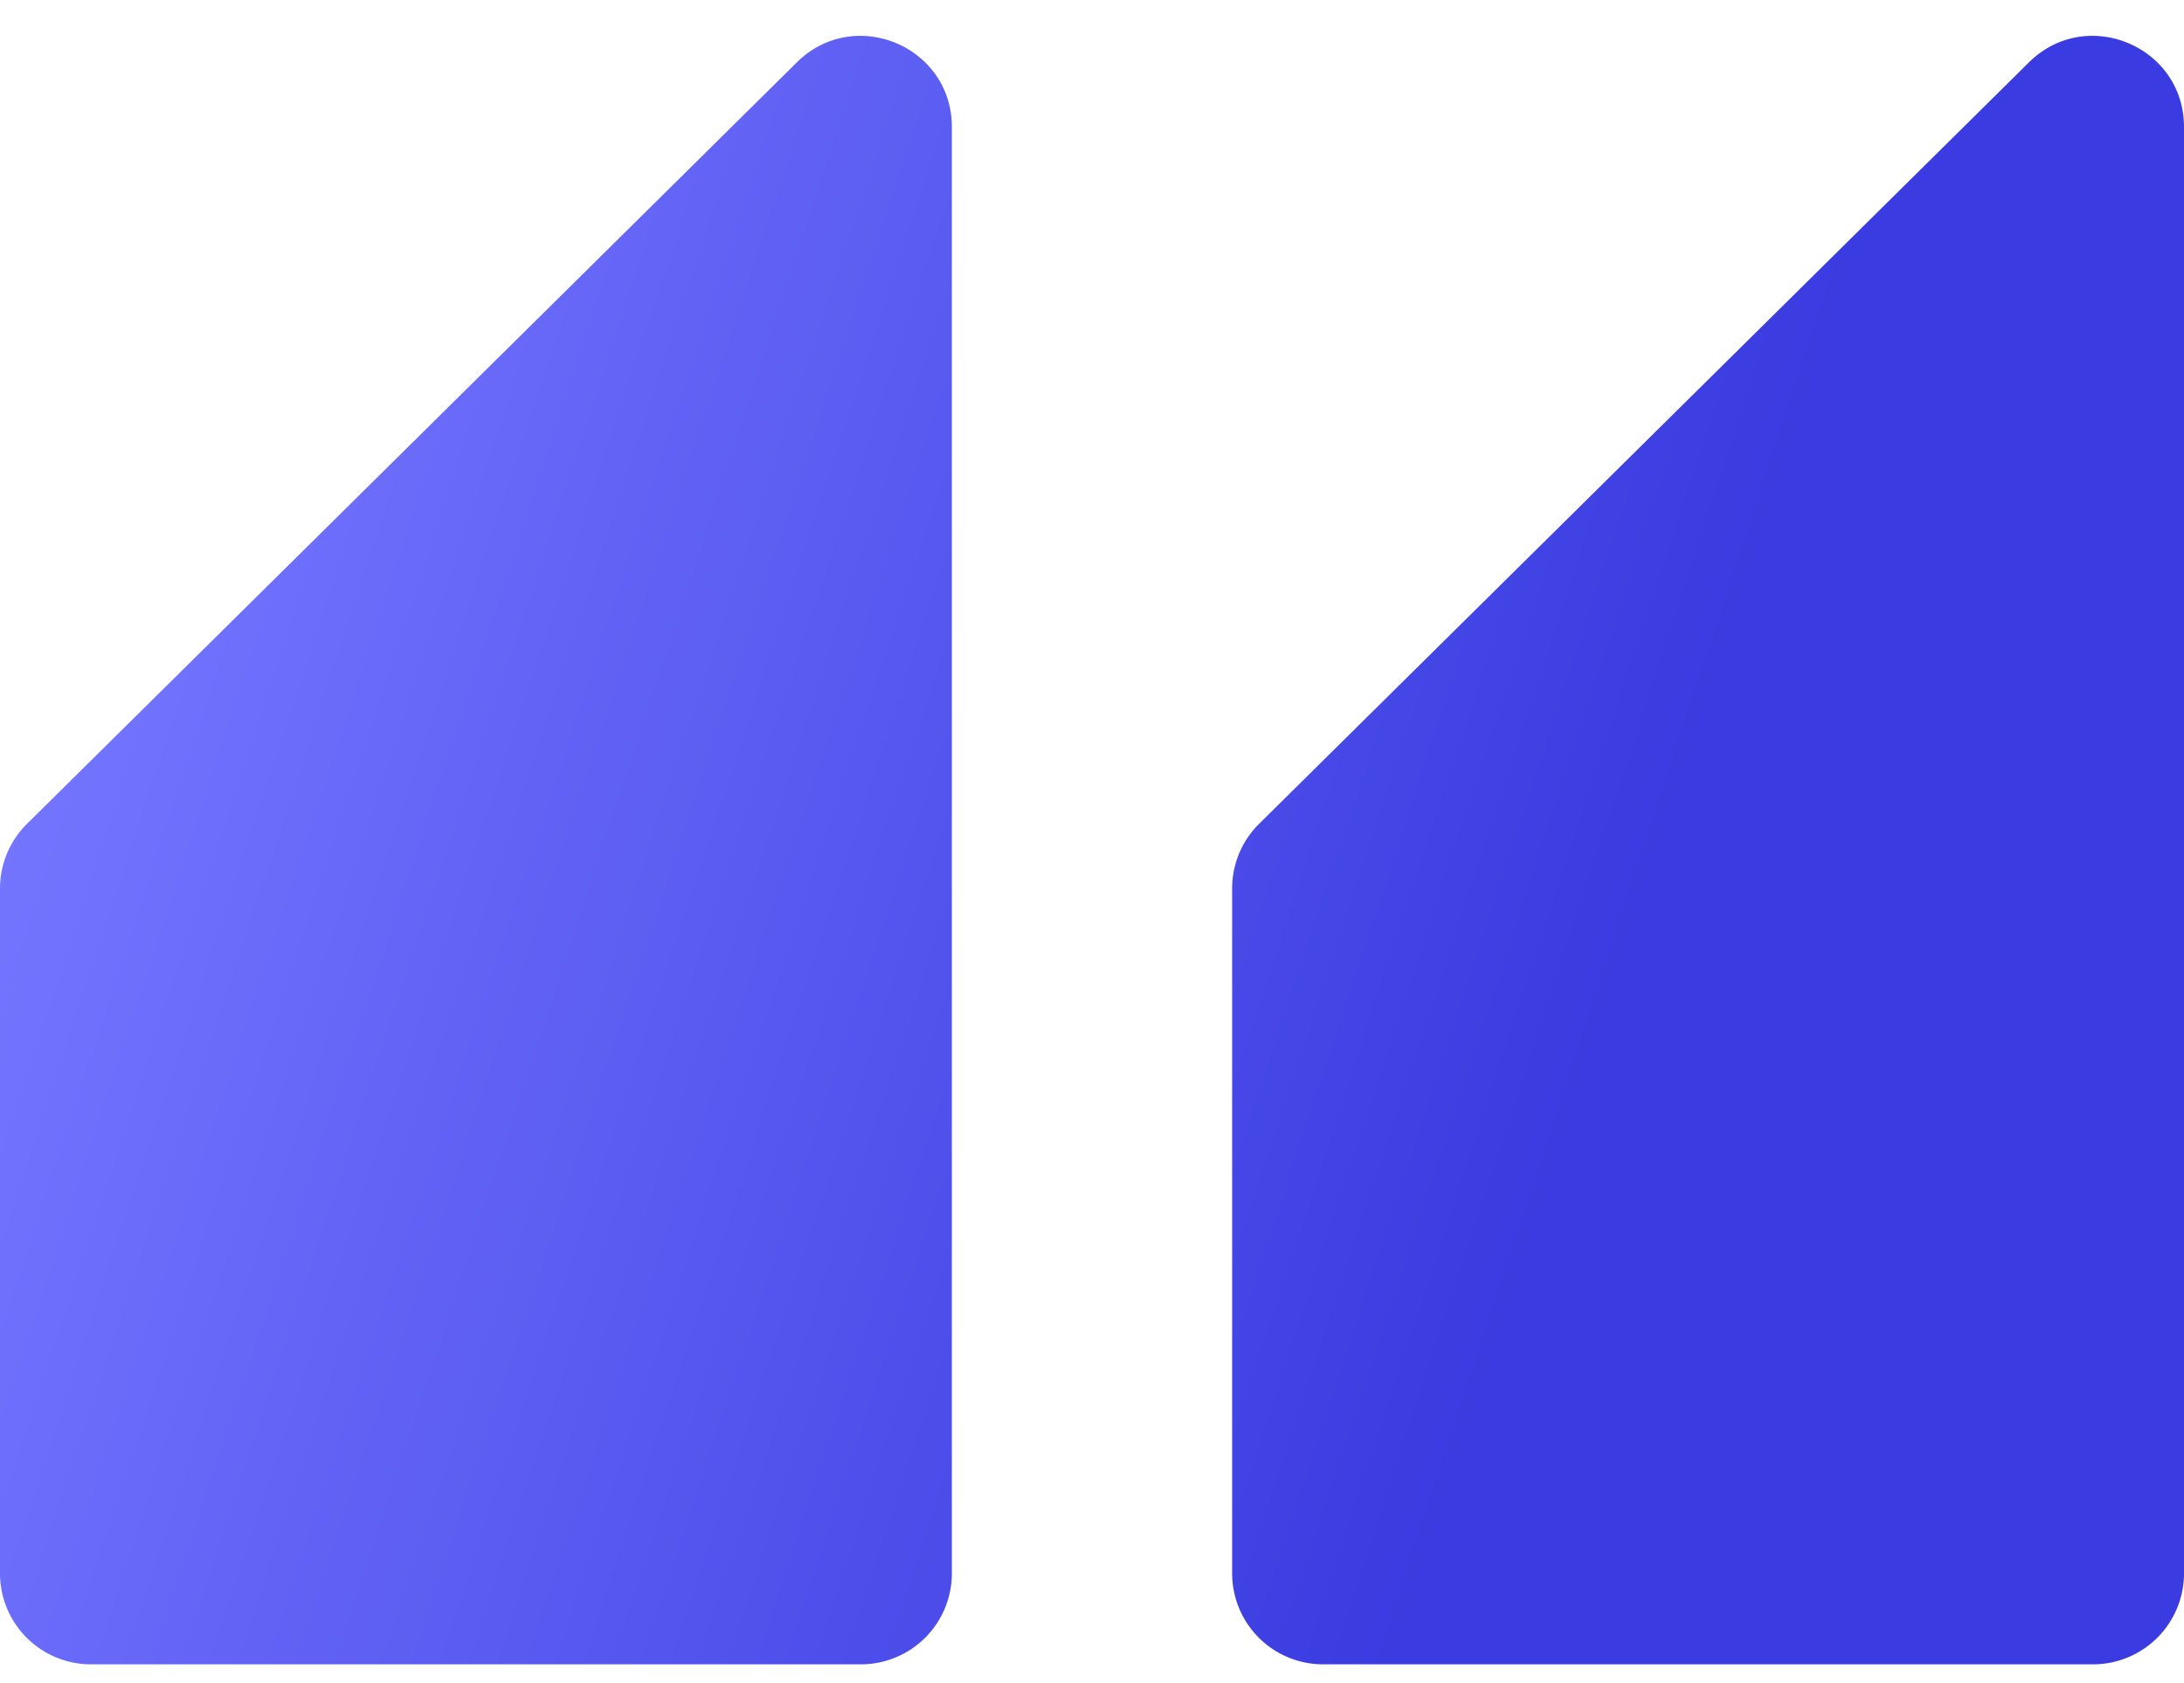
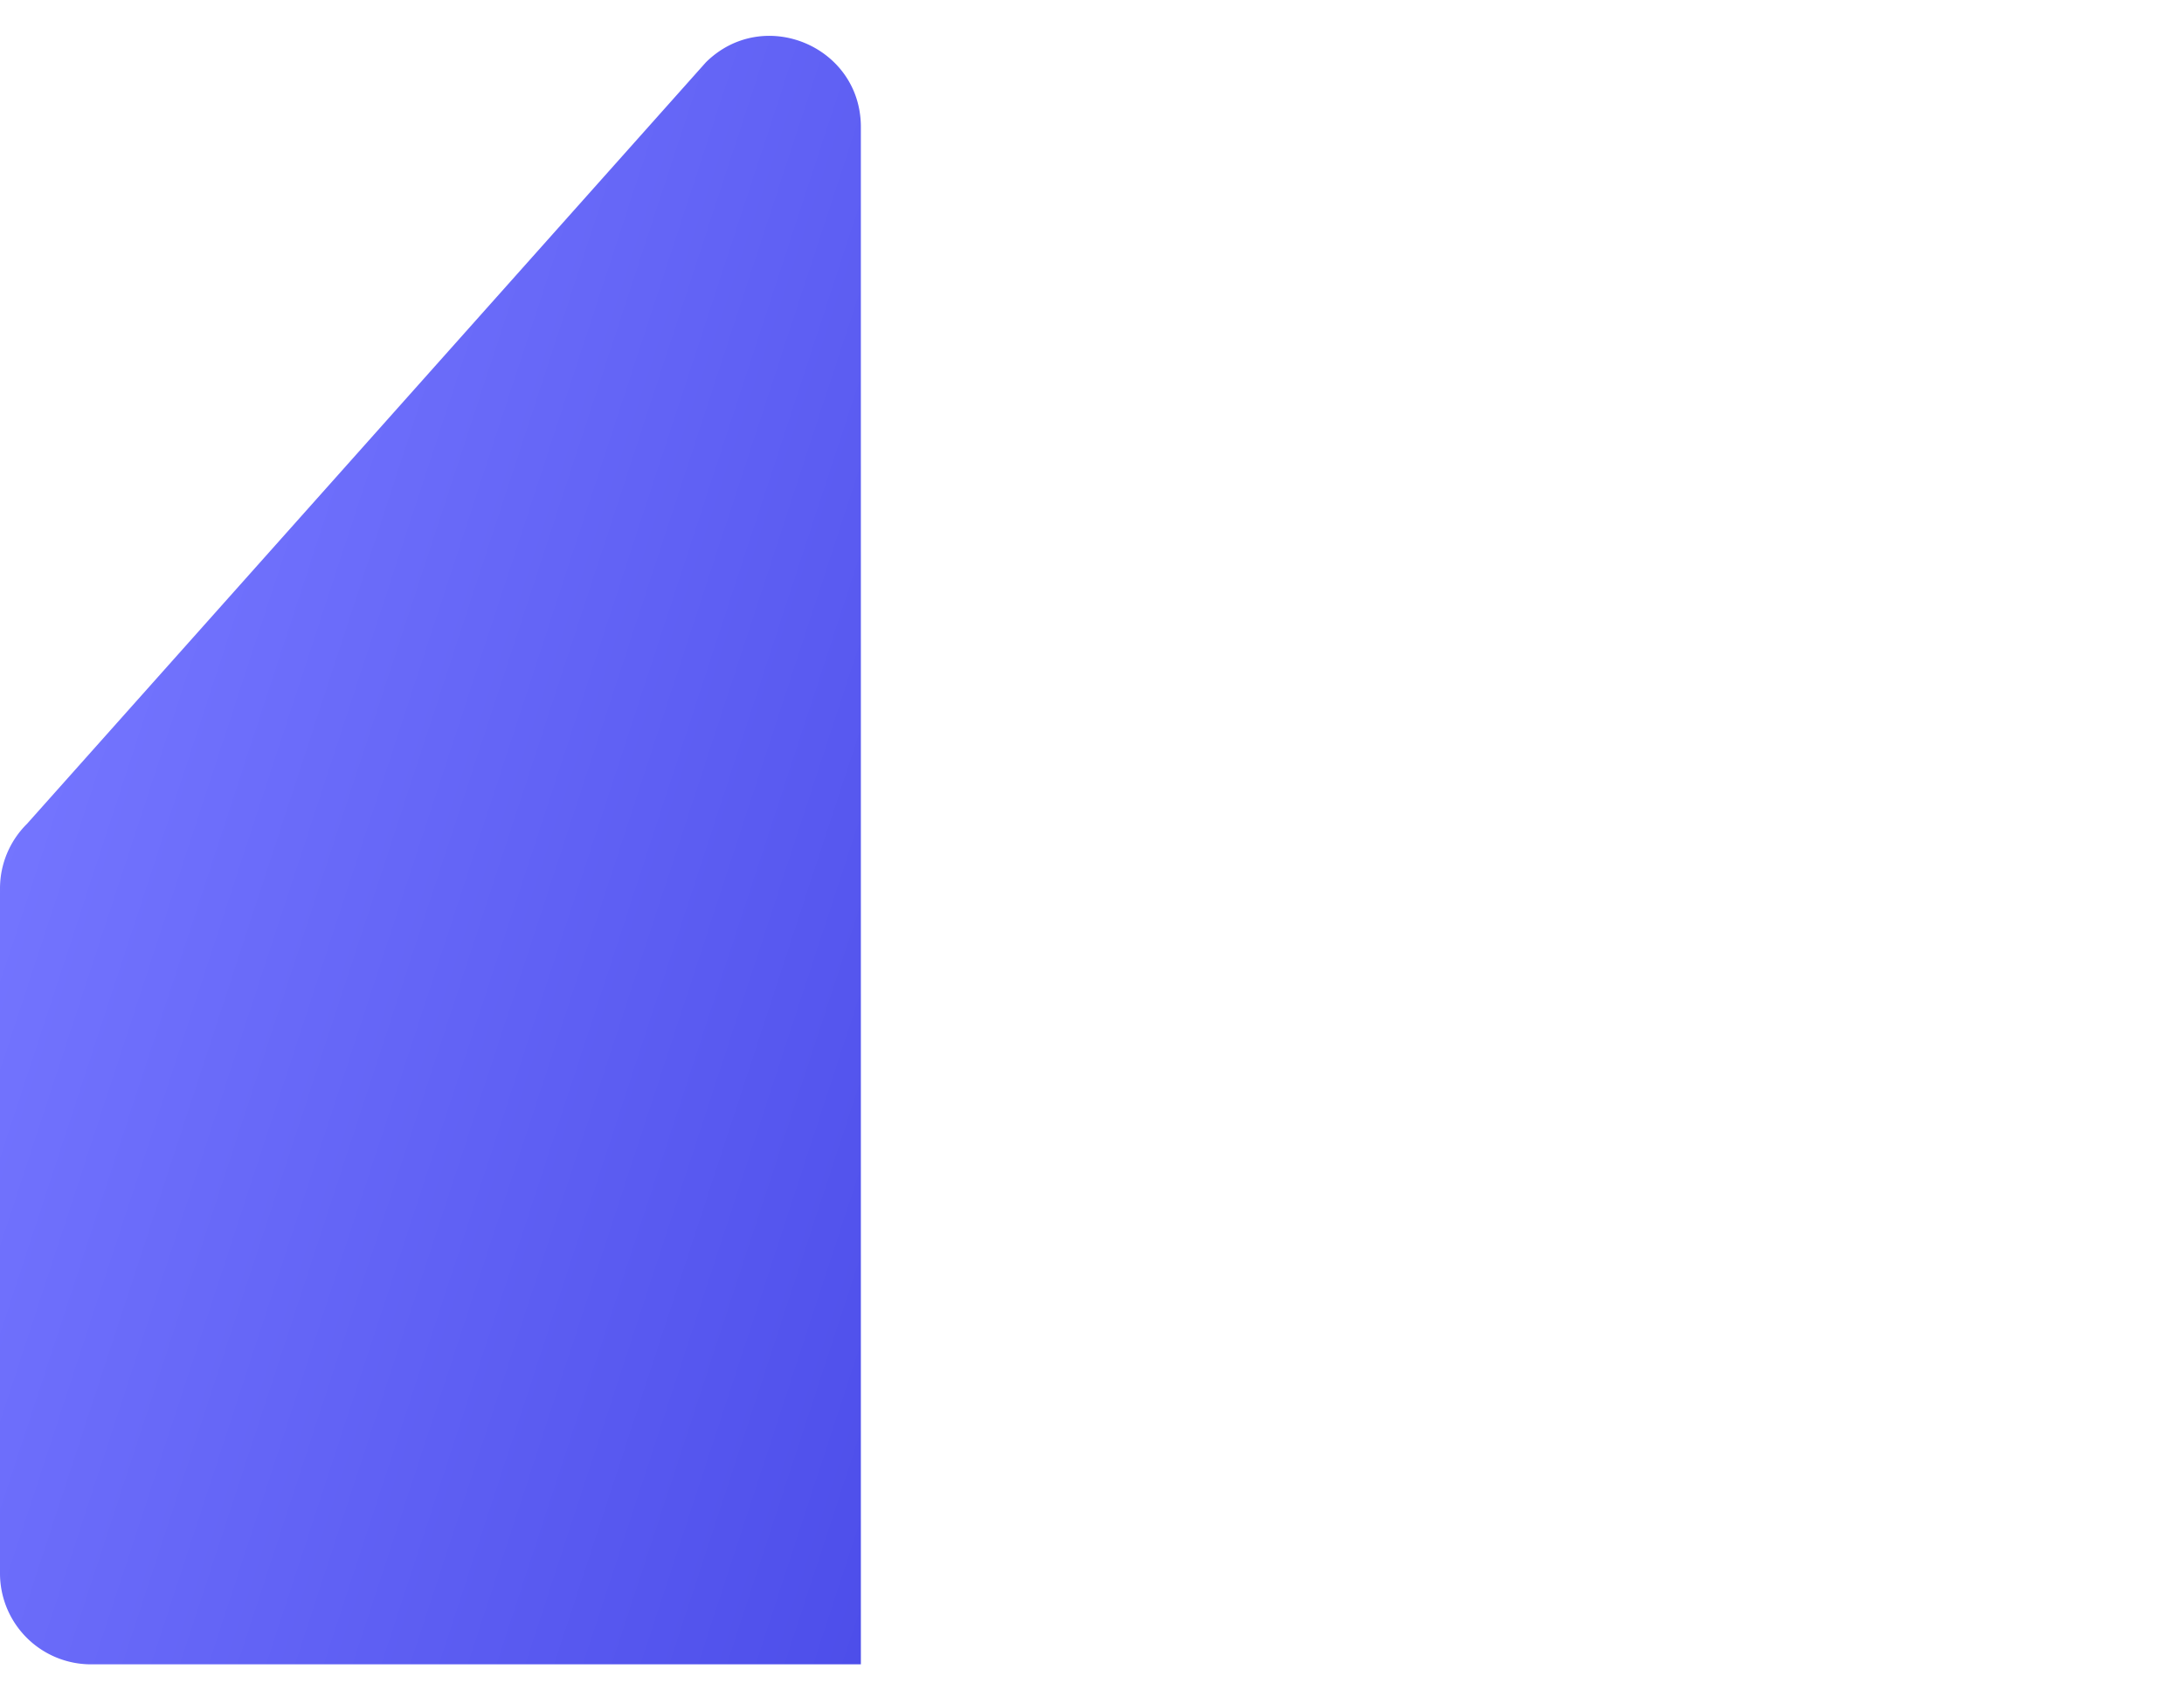
<svg xmlns="http://www.w3.org/2000/svg" width="48" height="37" fill="none">
-   <path d="M0 34.588a2 2 0 002 2h16.92a2 2 0 002-2V2.792c0-1.777-2.143-2.671-3.406-1.422L.594 18.11A2 2 0 000 19.532v15.056z" fill="url(#paint0_linear_6_1170)" />
-   <path d="M27.673 18.11a2 2 0 00-.593 1.422v15.056a2 2 0 002 2H46a2 2 0 002-2V2.792c0-1.777-2.144-2.671-3.407-1.422l-16.92 16.74z" fill="url(#paint1_linear_6_1170)" />
+   <path d="M0 34.588a2 2 0 002 2h16.92V2.792c0-1.777-2.143-2.671-3.406-1.422L.594 18.11A2 2 0 000 19.532v15.056z" fill="url(#paint0_linear_6_1170)" />
  <defs>
    <linearGradient id="paint0_linear_6_1170" x1="6.15" y1="-2" x2="39.86" y2="9.041" gradientUnits="userSpaceOnUse">
      <stop stop-color="#7576FF" />
      <stop offset="1" stop-color="#3A3BE0" />
    </linearGradient>
    <linearGradient id="paint1_linear_6_1170" x1="6.15" y1="-2" x2="39.86" y2="9.041" gradientUnits="userSpaceOnUse">
      <stop stop-color="#7576FF" />
      <stop offset="1" stop-color="#3A3BE0" />
    </linearGradient>
  </defs>
</svg>